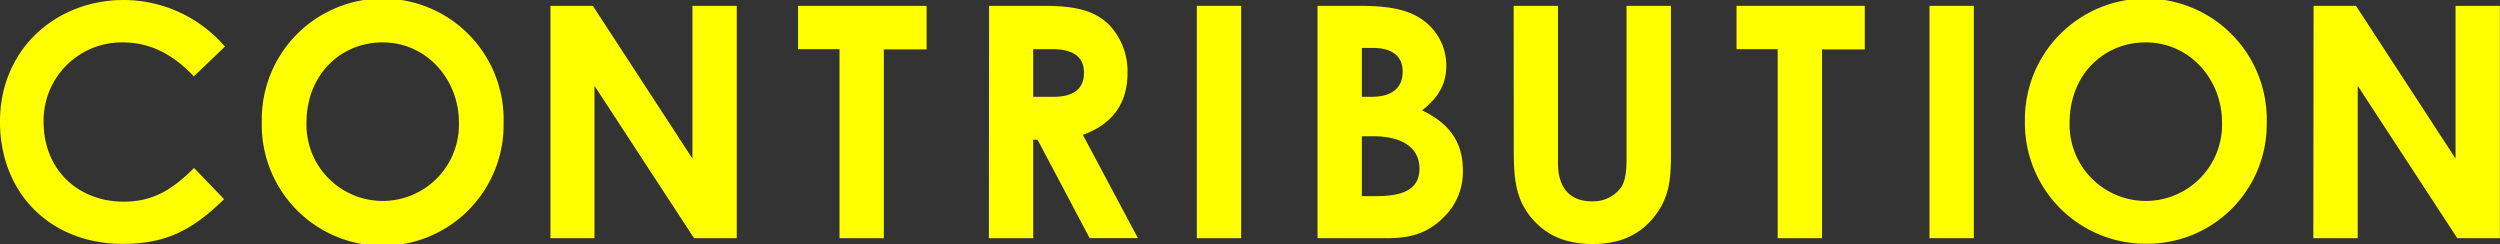
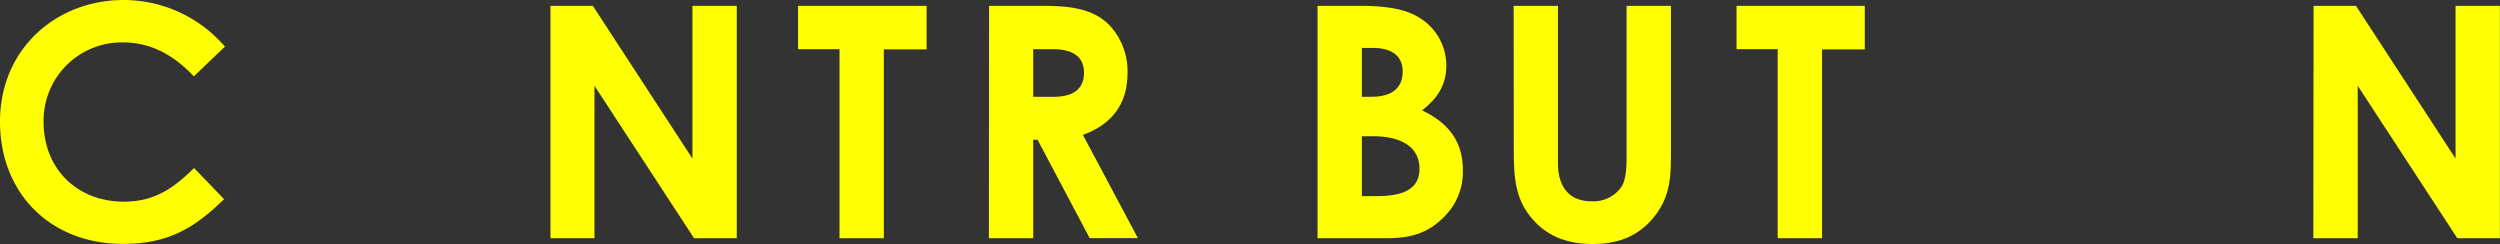
<svg xmlns="http://www.w3.org/2000/svg" viewBox="0 0 401.66 39.21">
  <rect x="0" y="0" width="401.66" height="39.21" fill="#333333" stroke="none" />
  <defs>
    <style>.cls-1{fill:#ff0;}</style>
  </defs>
  <g id="レイヤー_2" data-name="レイヤー 2">
    <g id="contri_yellow">
      <path class="cls-1" d="M36,32c-4.94,4.84-9.2,7.18-16.22,7.18C8.06,39.21,0,31,0,19.55,0,7.75,9.15,0,19.86,0A21.48,21.48,0,0,1,36.14,7.49l-5,4.78c-3.38-3.59-7.07-5.46-11.44-5.46A12.57,12.57,0,0,0,7,19.55c0,7.7,5.51,12.85,12.89,12.85,4.63,0,7.75-1.88,11.29-5.41Z" />
-       <path class="cls-1" d="M80.91,19.71a19.43,19.43,0,1,1-38.85-.16,19.43,19.43,0,1,1,38.85.16Zm-31.67,0a12.25,12.25,0,1,0,24.49-.05c0-6.87-5.15-12.85-12.27-12.85C54.75,6.81,49.24,12,49.24,19.71Z" />
      <path class="cls-1" d="M88.44.94h6.81l16,24.54V.94h7.12V38.27h-6.86l-16-24.49V38.27H88.44Z" />
      <path class="cls-1" d="M128.22.94h20.65v7H142V38.27h-7.12V7.9h-6.66Z" />
-       <path class="cls-1" d="M158.91.94h8.68c4.73,0,8.06.57,10.56,3a10.84,10.84,0,0,1,3,7.8c0,4.89-2.44,8.22-7.17,9.93l8.84,16.59h-7.75l-8.37-15.81H166V38.27h-7.12ZM166,15.55h3.28c3.22,0,4.88-1.3,4.88-3.85s-1.71-3.8-5.09-3.8H166Z" />
-       <path class="cls-1" d="M192.29.94h7.12V38.27h-7.12Z" />
+       <path class="cls-1" d="M158.91.94h8.68c4.73,0,8.06.57,10.56,3a10.84,10.84,0,0,1,3,7.8c0,4.89-2.44,8.22-7.17,9.93l8.84,16.59h-7.75l-8.37-15.81H166V38.27h-7.12M166,15.55h3.28c3.22,0,4.88-1.3,4.88-3.85s-1.71-3.8-5.09-3.8H166Z" />
      <path class="cls-1" d="M211.68,38.27V.94h6.81c3.9,0,7.07.41,9.41,1.82a9,9,0,0,1,4.47,7.8c0,3-1.35,5.2-3.9,7.17,4.37,2.08,6.56,5.1,6.56,9.62a10.12,10.12,0,0,1-3.23,7.7c-2.49,2.44-5.2,3.22-9,3.22ZM218.8,7.7v7.85h1.56c3.33,0,5-1.46,5-4.06,0-2.39-1.61-3.79-4.79-3.79Zm0,14.19v9.62h2.4c4.47,0,6.86-1.25,6.86-4.42s-2.5-5.2-7.49-5.2Z" />
      <path class="cls-1" d="M243.19.94h7.12V26.21c0,4.05,2,6.13,5.41,6.13a5.51,5.51,0,0,0,4.73-2.23c.78-1.2.88-2.91.88-4.89V.94h7.13V24.7c0,4.11-.21,7.23-3,10.5-2.39,2.76-5.51,4-9.57,4-3.85,0-6.91-1.1-9.25-3.54-3-3.12-3.43-6.5-3.43-11.34Z" />
      <path class="cls-1" d="M279,.94H299.6v7h-6.86V38.27h-7.13V7.9H279Z" />
-       <path class="cls-1" d="M310,.94h7.12V38.27H310Z" />
-       <path class="cls-1" d="M364.18,19.71a19.19,19.19,0,0,1-19.29,19.45,19.39,19.39,0,0,1-19.56-19.61,19.43,19.43,0,1,1,38.85.16Zm-31.67,0A12.25,12.25,0,1,0,357,19.66c0-6.87-5.14-12.85-12.27-12.85C338,6.81,332.51,12,332.51,19.71Z" />
      <path class="cls-1" d="M371.71.94h6.81l16,24.54V.94h7.12V38.27H394.8l-16-24.49V38.27h-7.13Z" />
    </g>
  </g>
</svg>